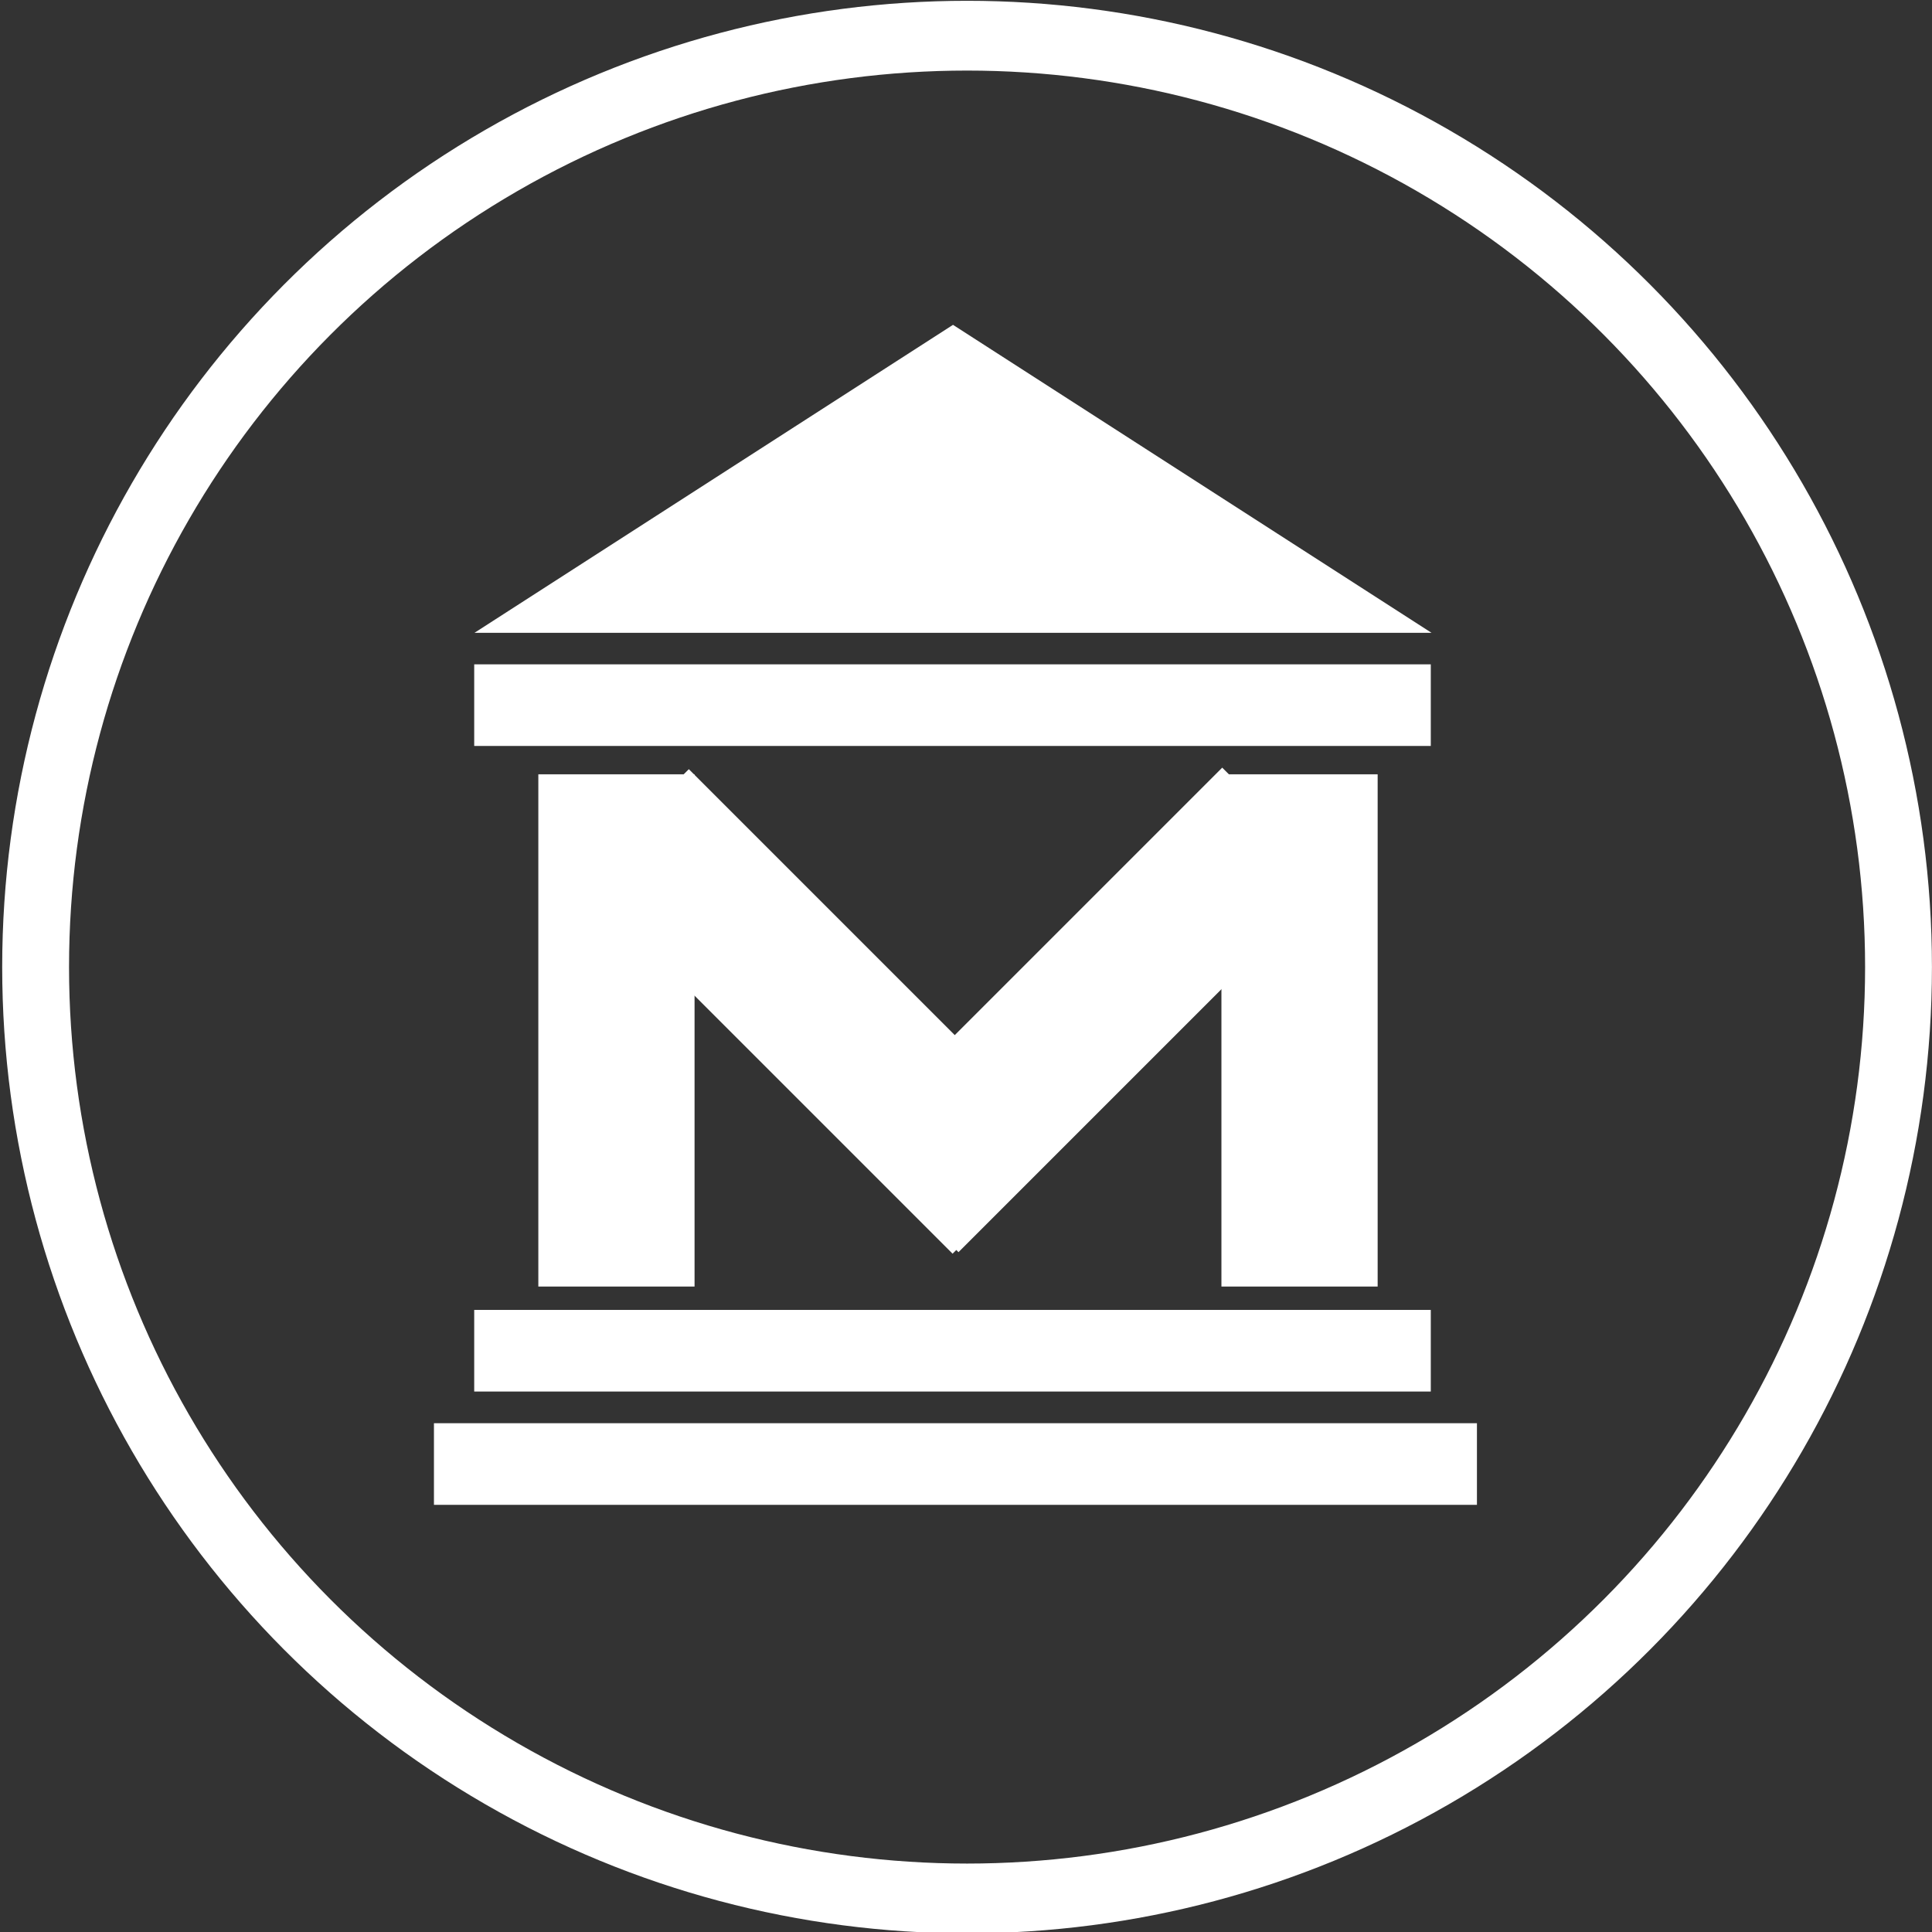
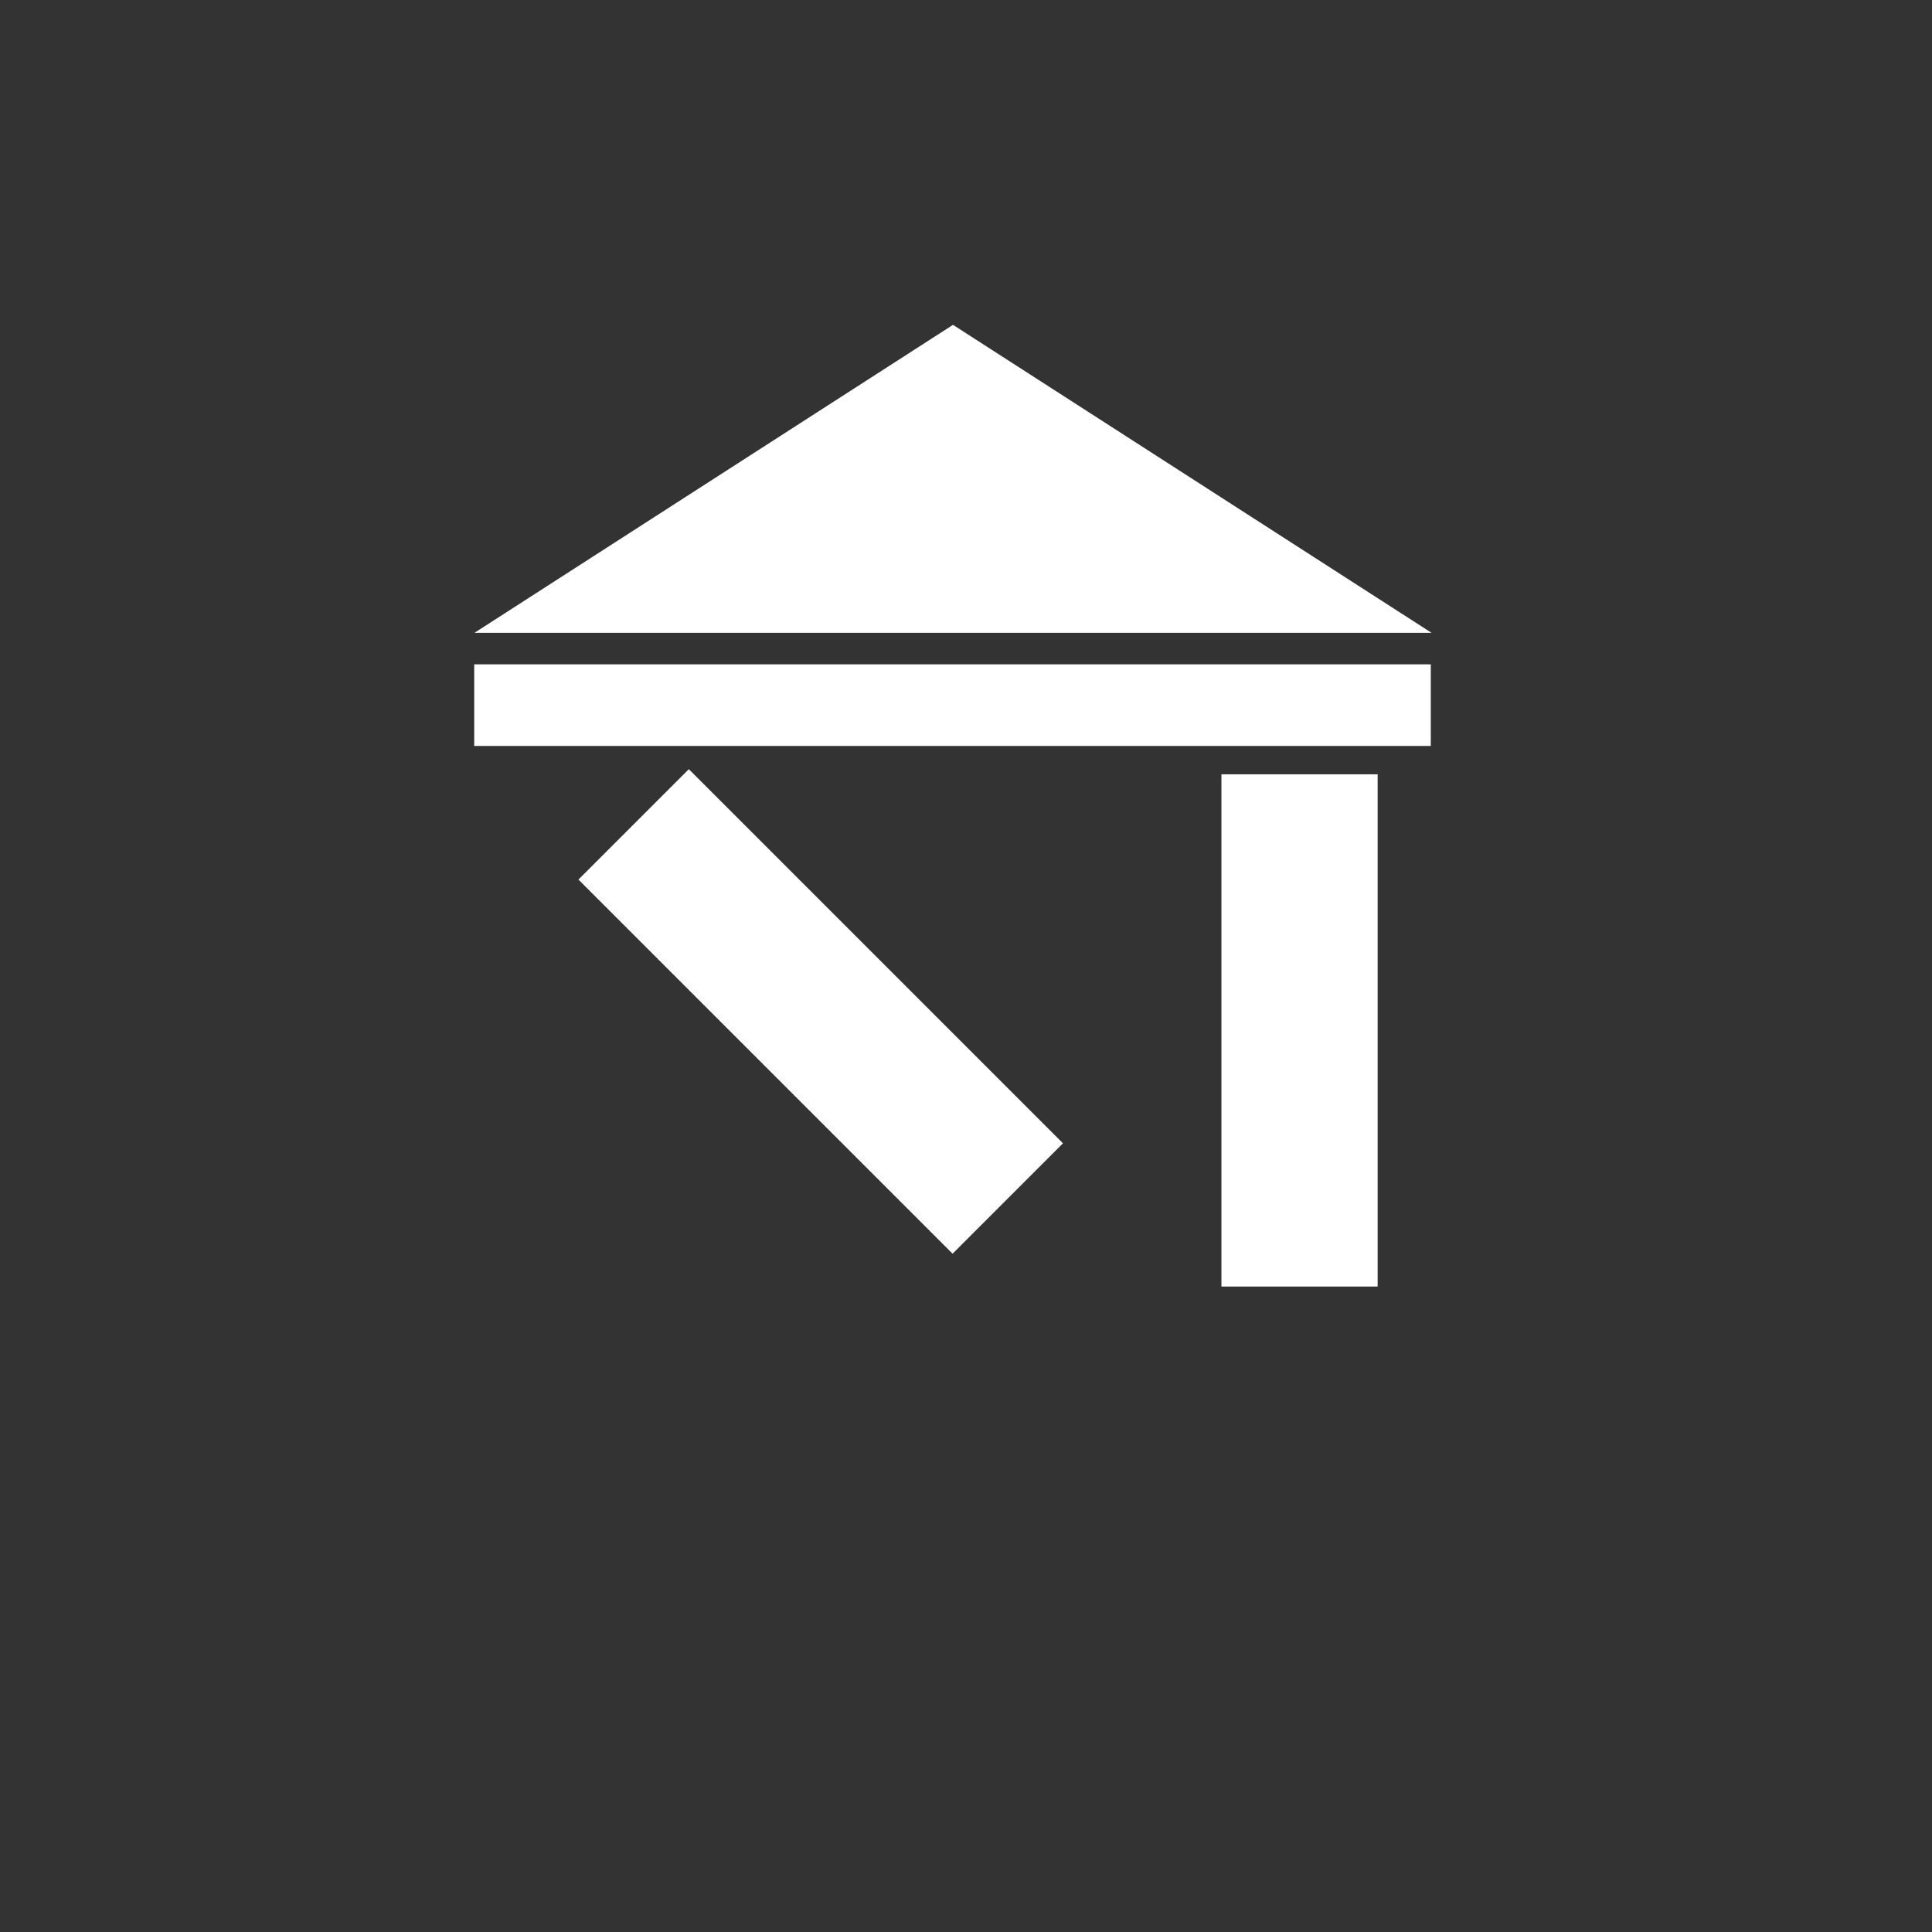
<svg xmlns="http://www.w3.org/2000/svg" width="100%" height="100%" viewBox="0 0 389 389" version="1.1" xml:space="preserve" style="fill-rule:evenodd;clip-rule:evenodd;stroke-linecap:round;stroke-linejoin:round;stroke-miterlimit:1.414;">
  <rect x="0" y="0" width="389" height="389" fill="#333333" stroke="none" />
  <g transform="matrix(1,0,0,1,-309.35,-2226.51)">
    <g transform="matrix(1,0,0,1,0,3)">
      <g transform="matrix(1,0,0,1,-5.68434e-14,2126)">
        <g transform="matrix(0.945,0,0,0.945,-134.271,-2113.5)">
          <g transform="matrix(0.688,0,0,0.37,501.355,2082.38)">
-             <rect x="88" y="1515" width="323" height="47" style="fill:white;" />
-           </g>
+             </g>
          <g transform="matrix(0.951,0,0,1.02,403.49,1075.65)">
            <rect x="343" y="1401" width="35" height="107" style="fill:white;" />
          </g>
          <g transform="matrix(0.672,0.672,-0.745,0.745,1543.1,1229.01)">
-             <rect x="343" y="1401" width="35" height="107" style="fill:white;" />
-           </g>
+             </g>
          <g transform="matrix(0.672,-0.672,0.745,0.745,-681.555,1713.85)">
            <rect x="343" y="1401" width="35" height="107" style="fill:white;" />
          </g>
          <g transform="matrix(0.951,0,0,1.02,257.947,1075.65)">
-             <rect x="343" y="1401" width="35" height="107" style="fill:white;" />
-           </g>
+             </g>
          <g transform="matrix(0.631,0,0,0.37,514.949,2058.24)">
-             <rect x="88" y="1515" width="323" height="47" style="fill:white;" />
-           </g>
+             </g>
          <g transform="matrix(0.631,0,0,0.37,514.949,1920.69)">
            <rect x="88" y="1515" width="323" height="47" style="fill:white;" />
          </g>
          <g transform="matrix(0.806,0,0,0.965,448.826,1190.11)">
            <path d="M277.5,1263L404,1331L151,1331L277.5,1263Z" style="fill:white;" />
          </g>
        </g>
        <g transform="matrix(1.576,0,0,1.645,-942.703,-1851.21)">
-           <ellipse cx="918" cy="1303" rx="119" ry="114" style="fill:none;stroke:white;stroke-width:8.54px;" />
-         </g>
+           </g>
      </g>
    </g>
  </g>
</svg>